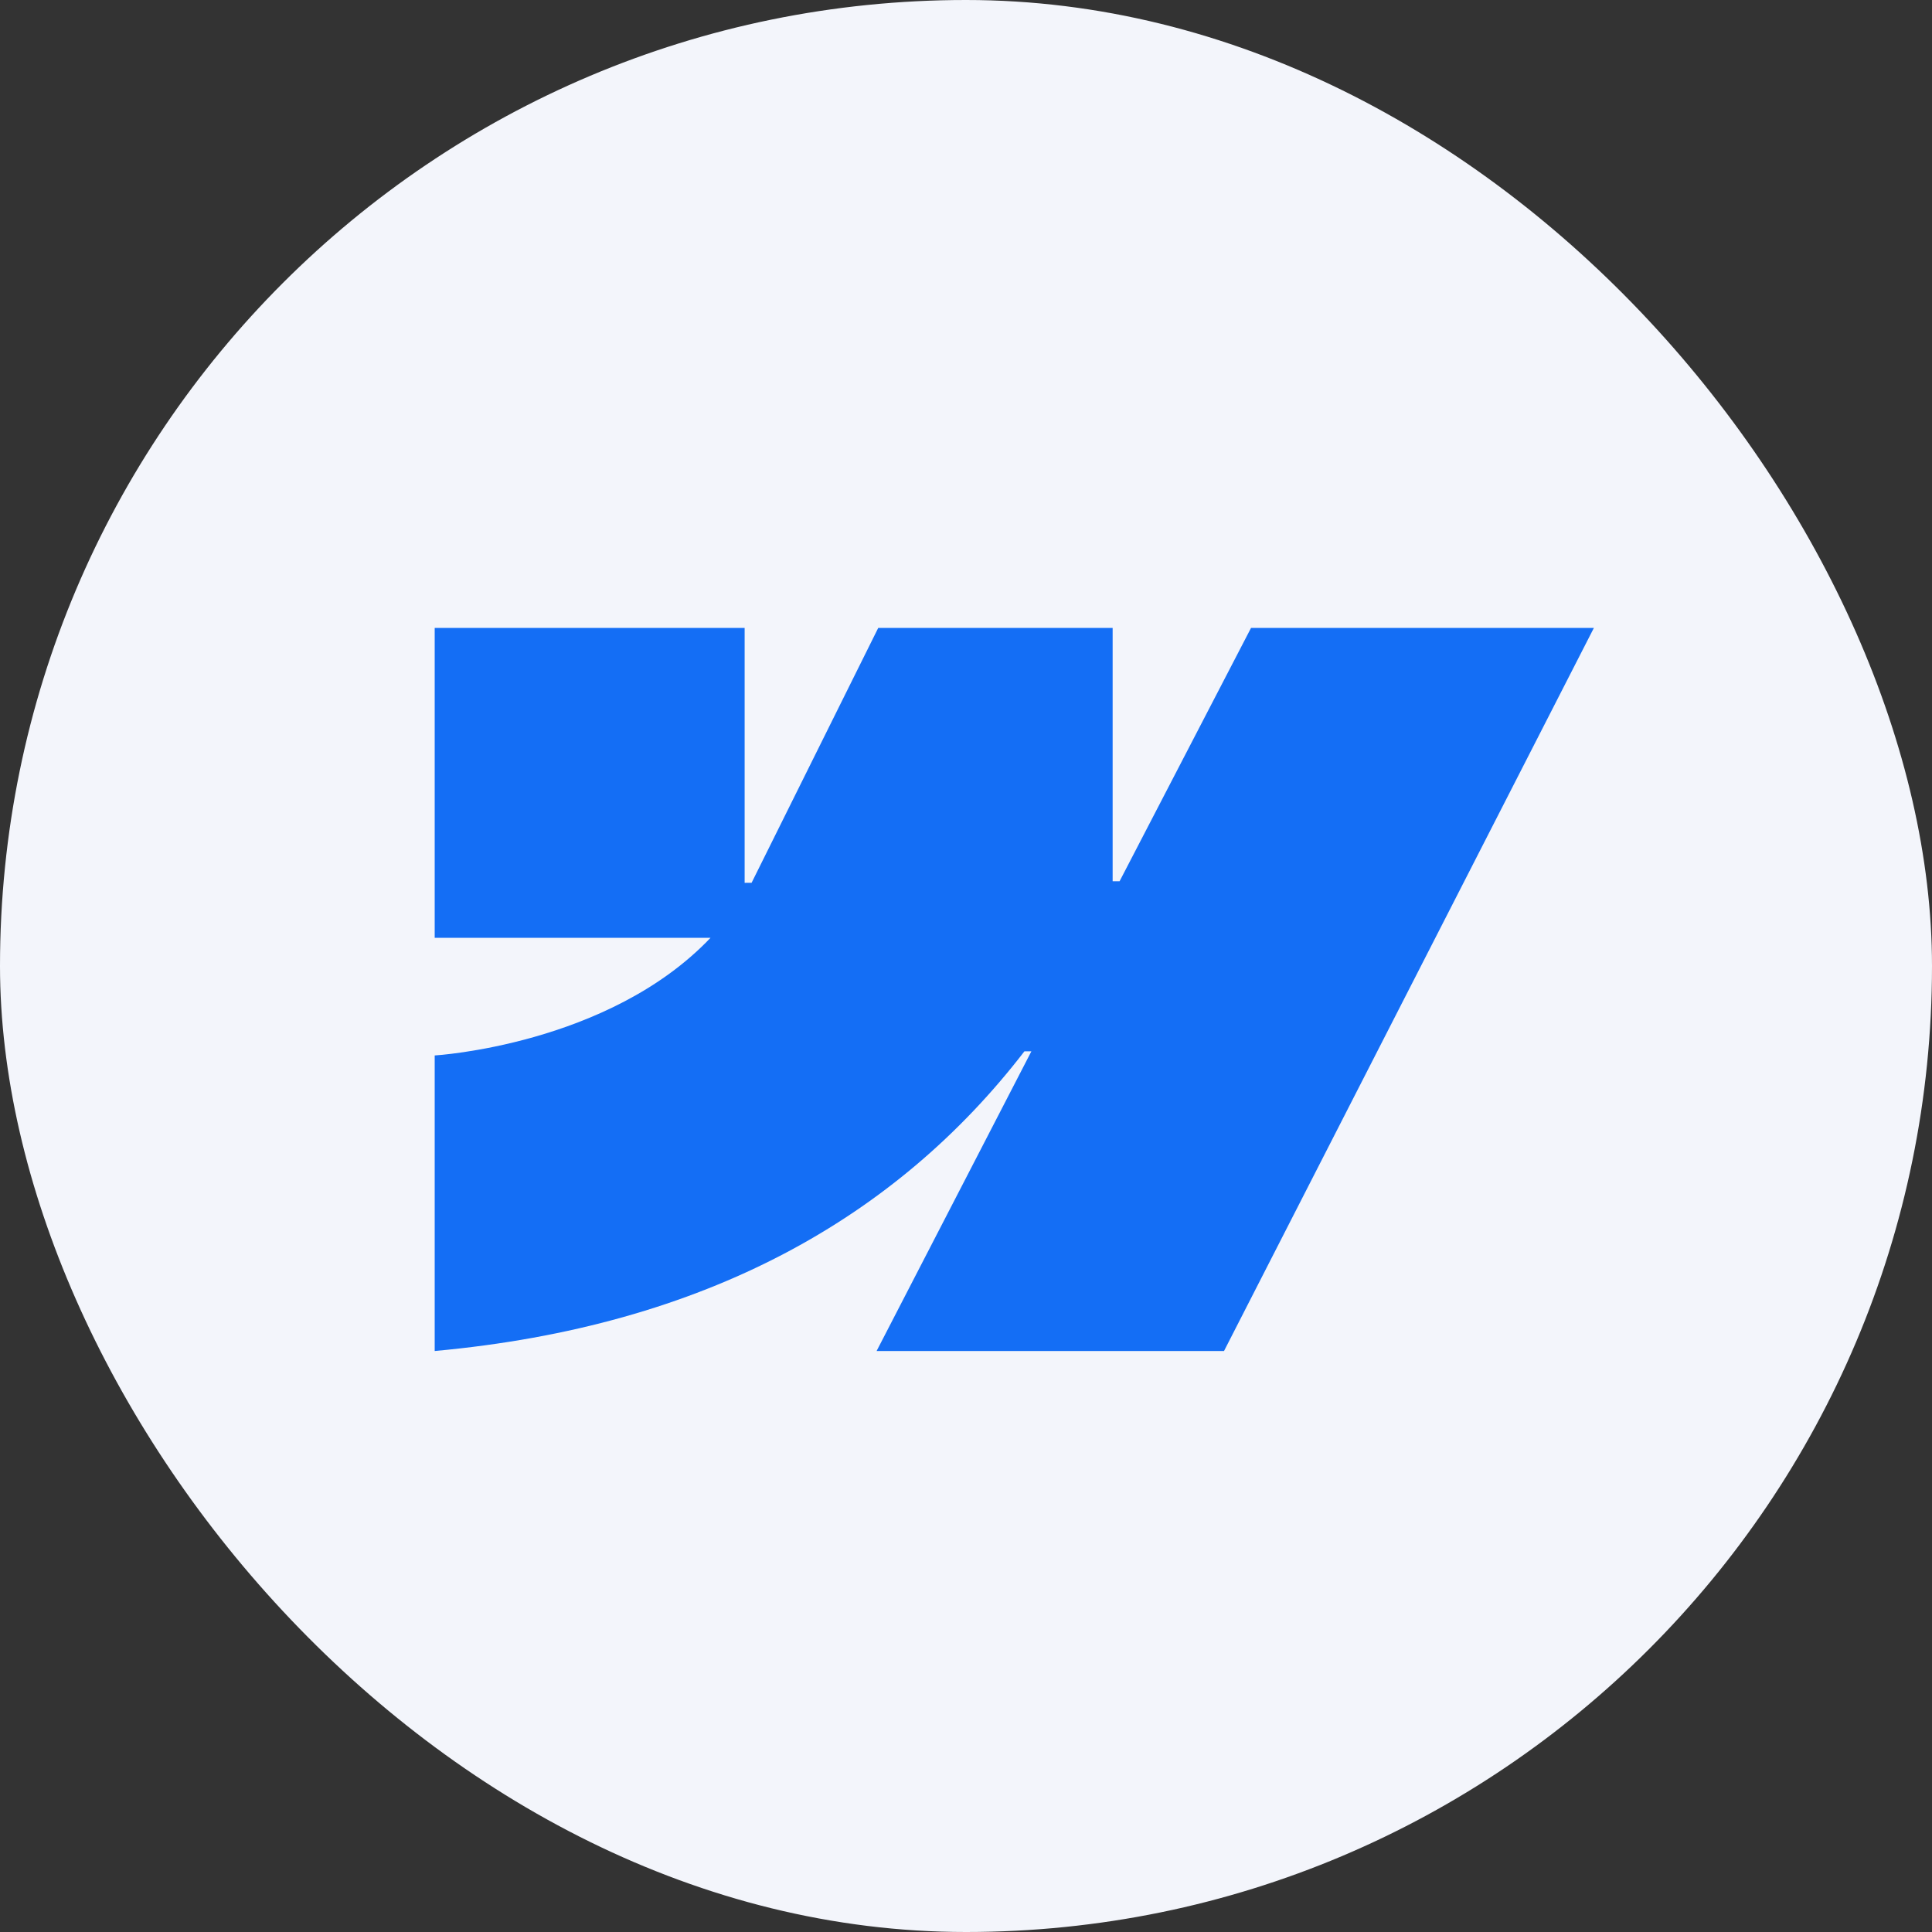
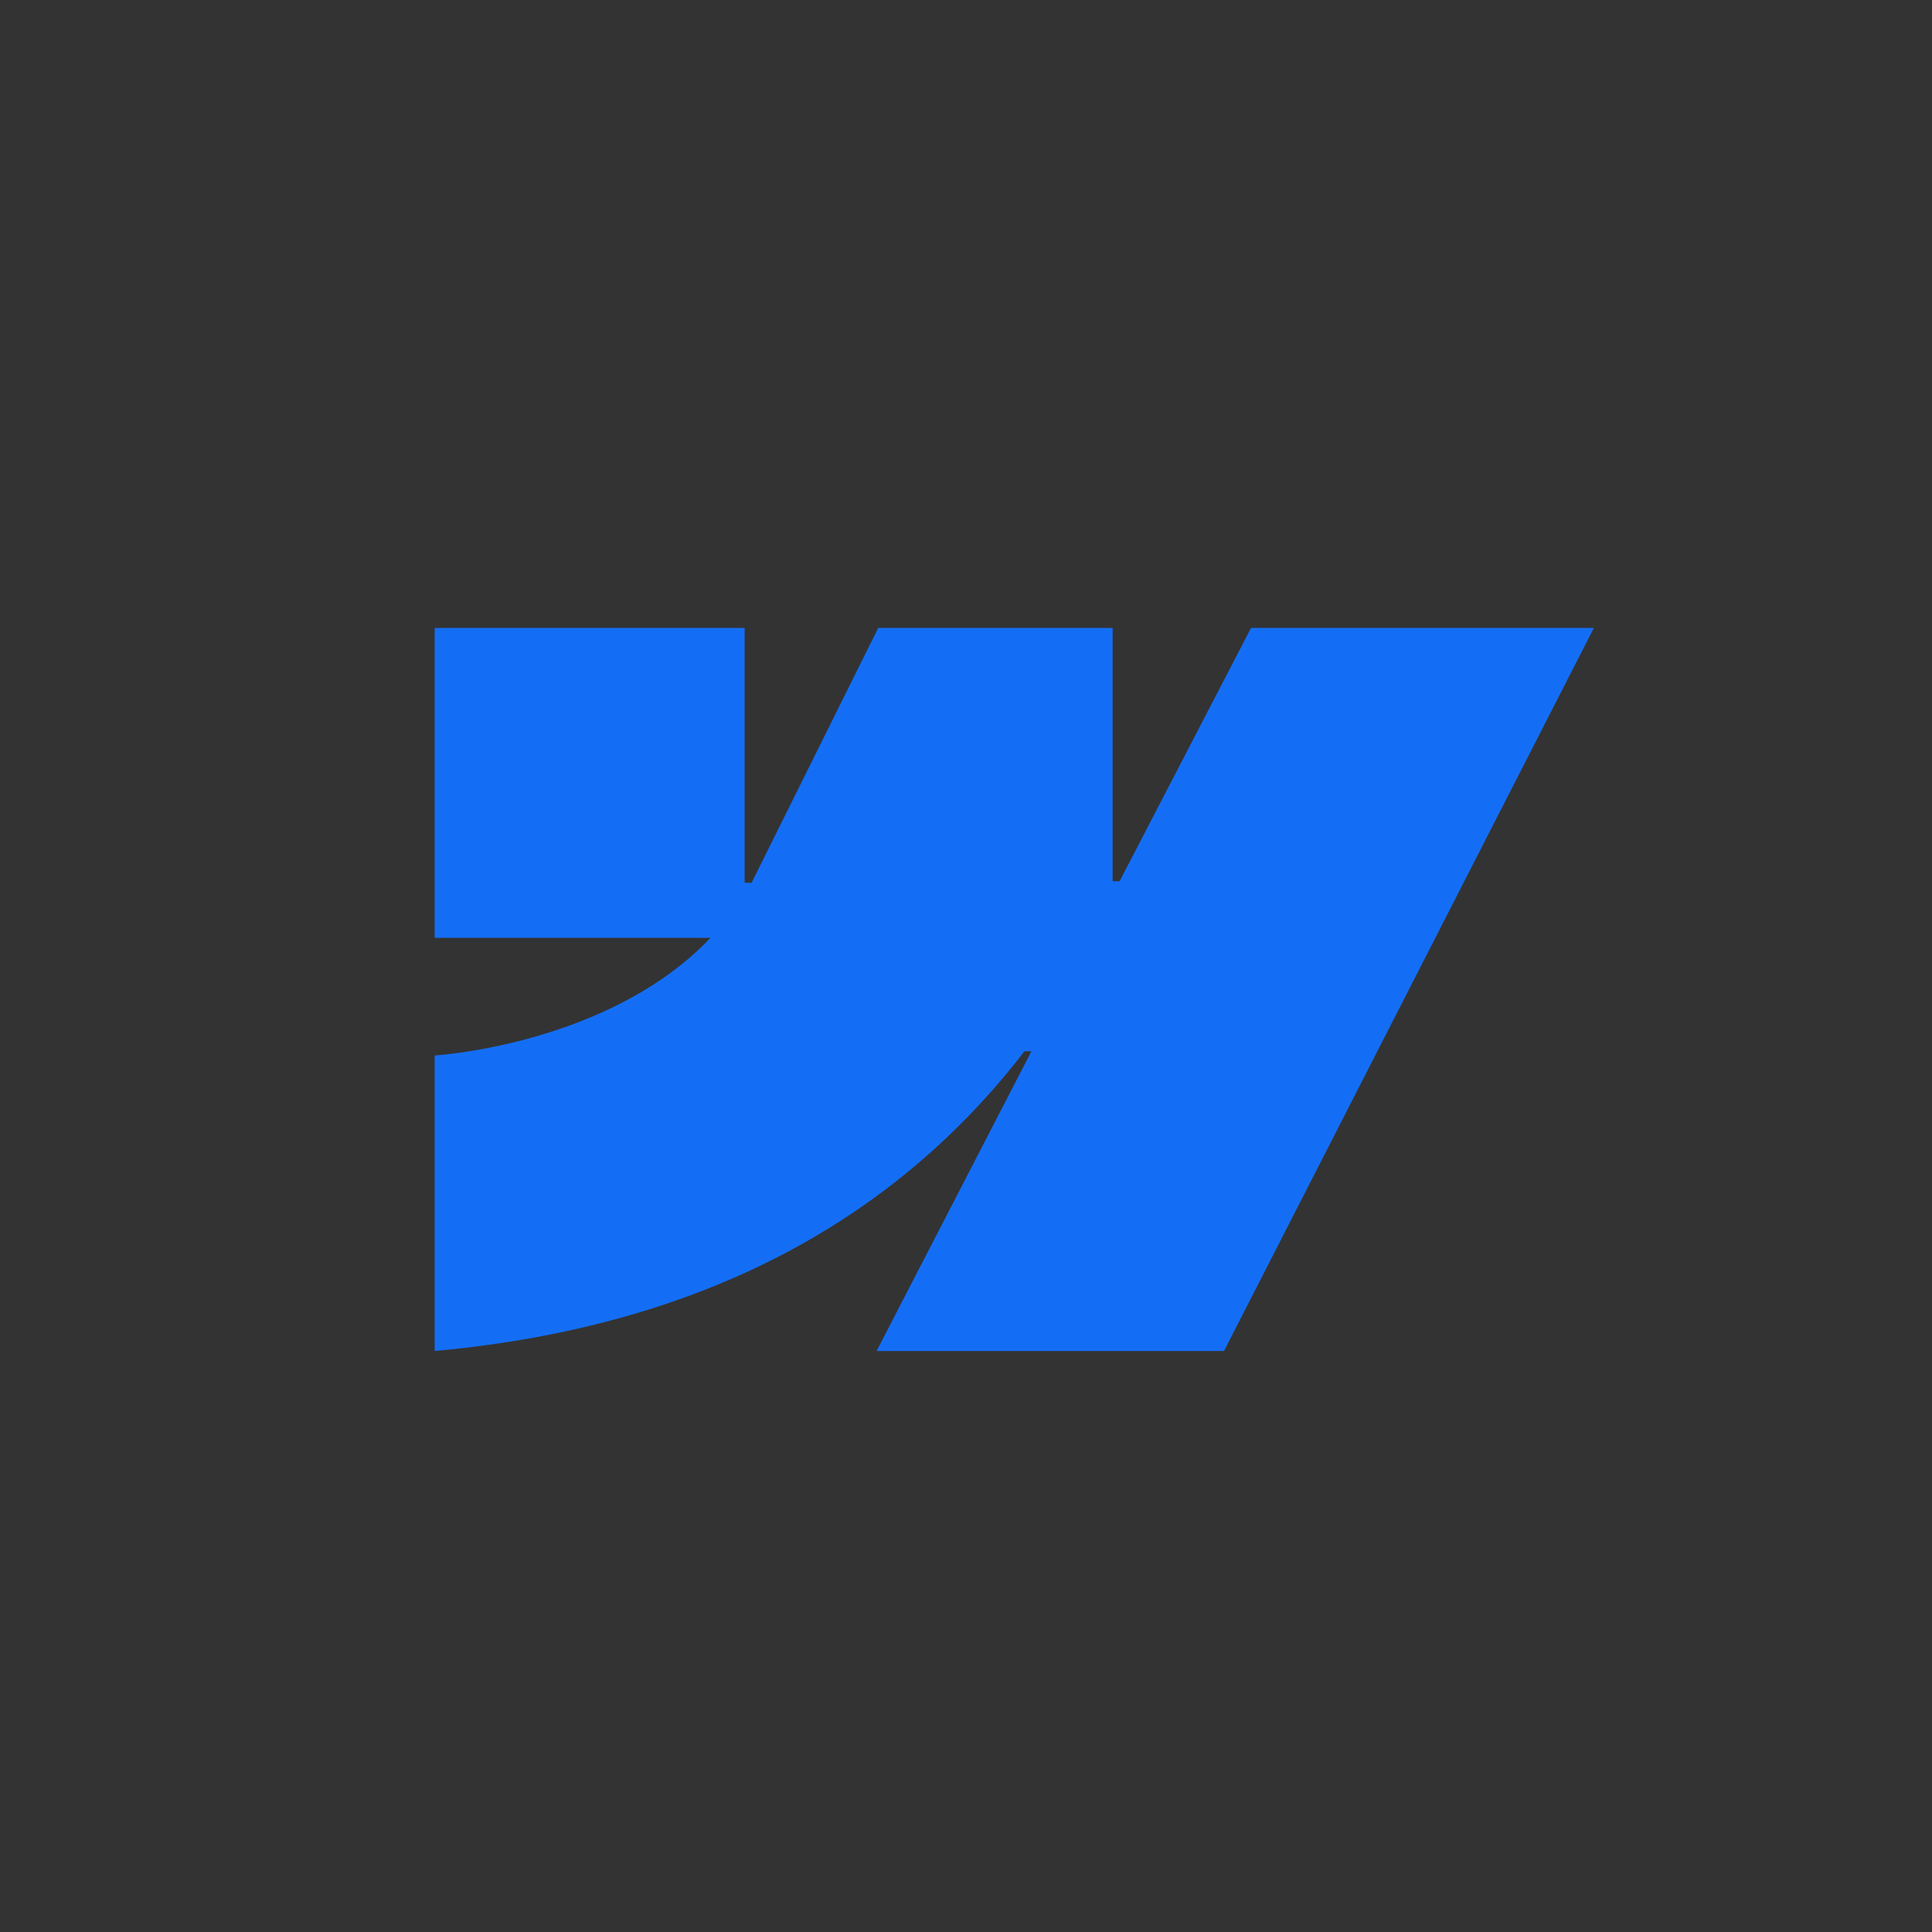
<svg xmlns="http://www.w3.org/2000/svg" fill="none" height="40" viewBox="0 0 40 40" width="40">
  <rect x="0" y="0" width="40" height="40" fill="#333333" stroke="none" />
-   <rect fill="#f3f5fb" height="40" rx="20" width="40" />
  <path clip-rule="evenodd" d="m33 13-7.658 14.971h-7.193l3.205-6.205h-.144c-2.644 3.432-6.589 5.692-12.21 6.205v-6.119s3.596-.212 5.71-2.435h-5.71v-6.417h6.417v5.278l.144-.001 2.622-5.277h4.853v5.245l.144-0 2.721-5.244z" fill="#146ef5" fill-rule="evenodd" />
</svg>